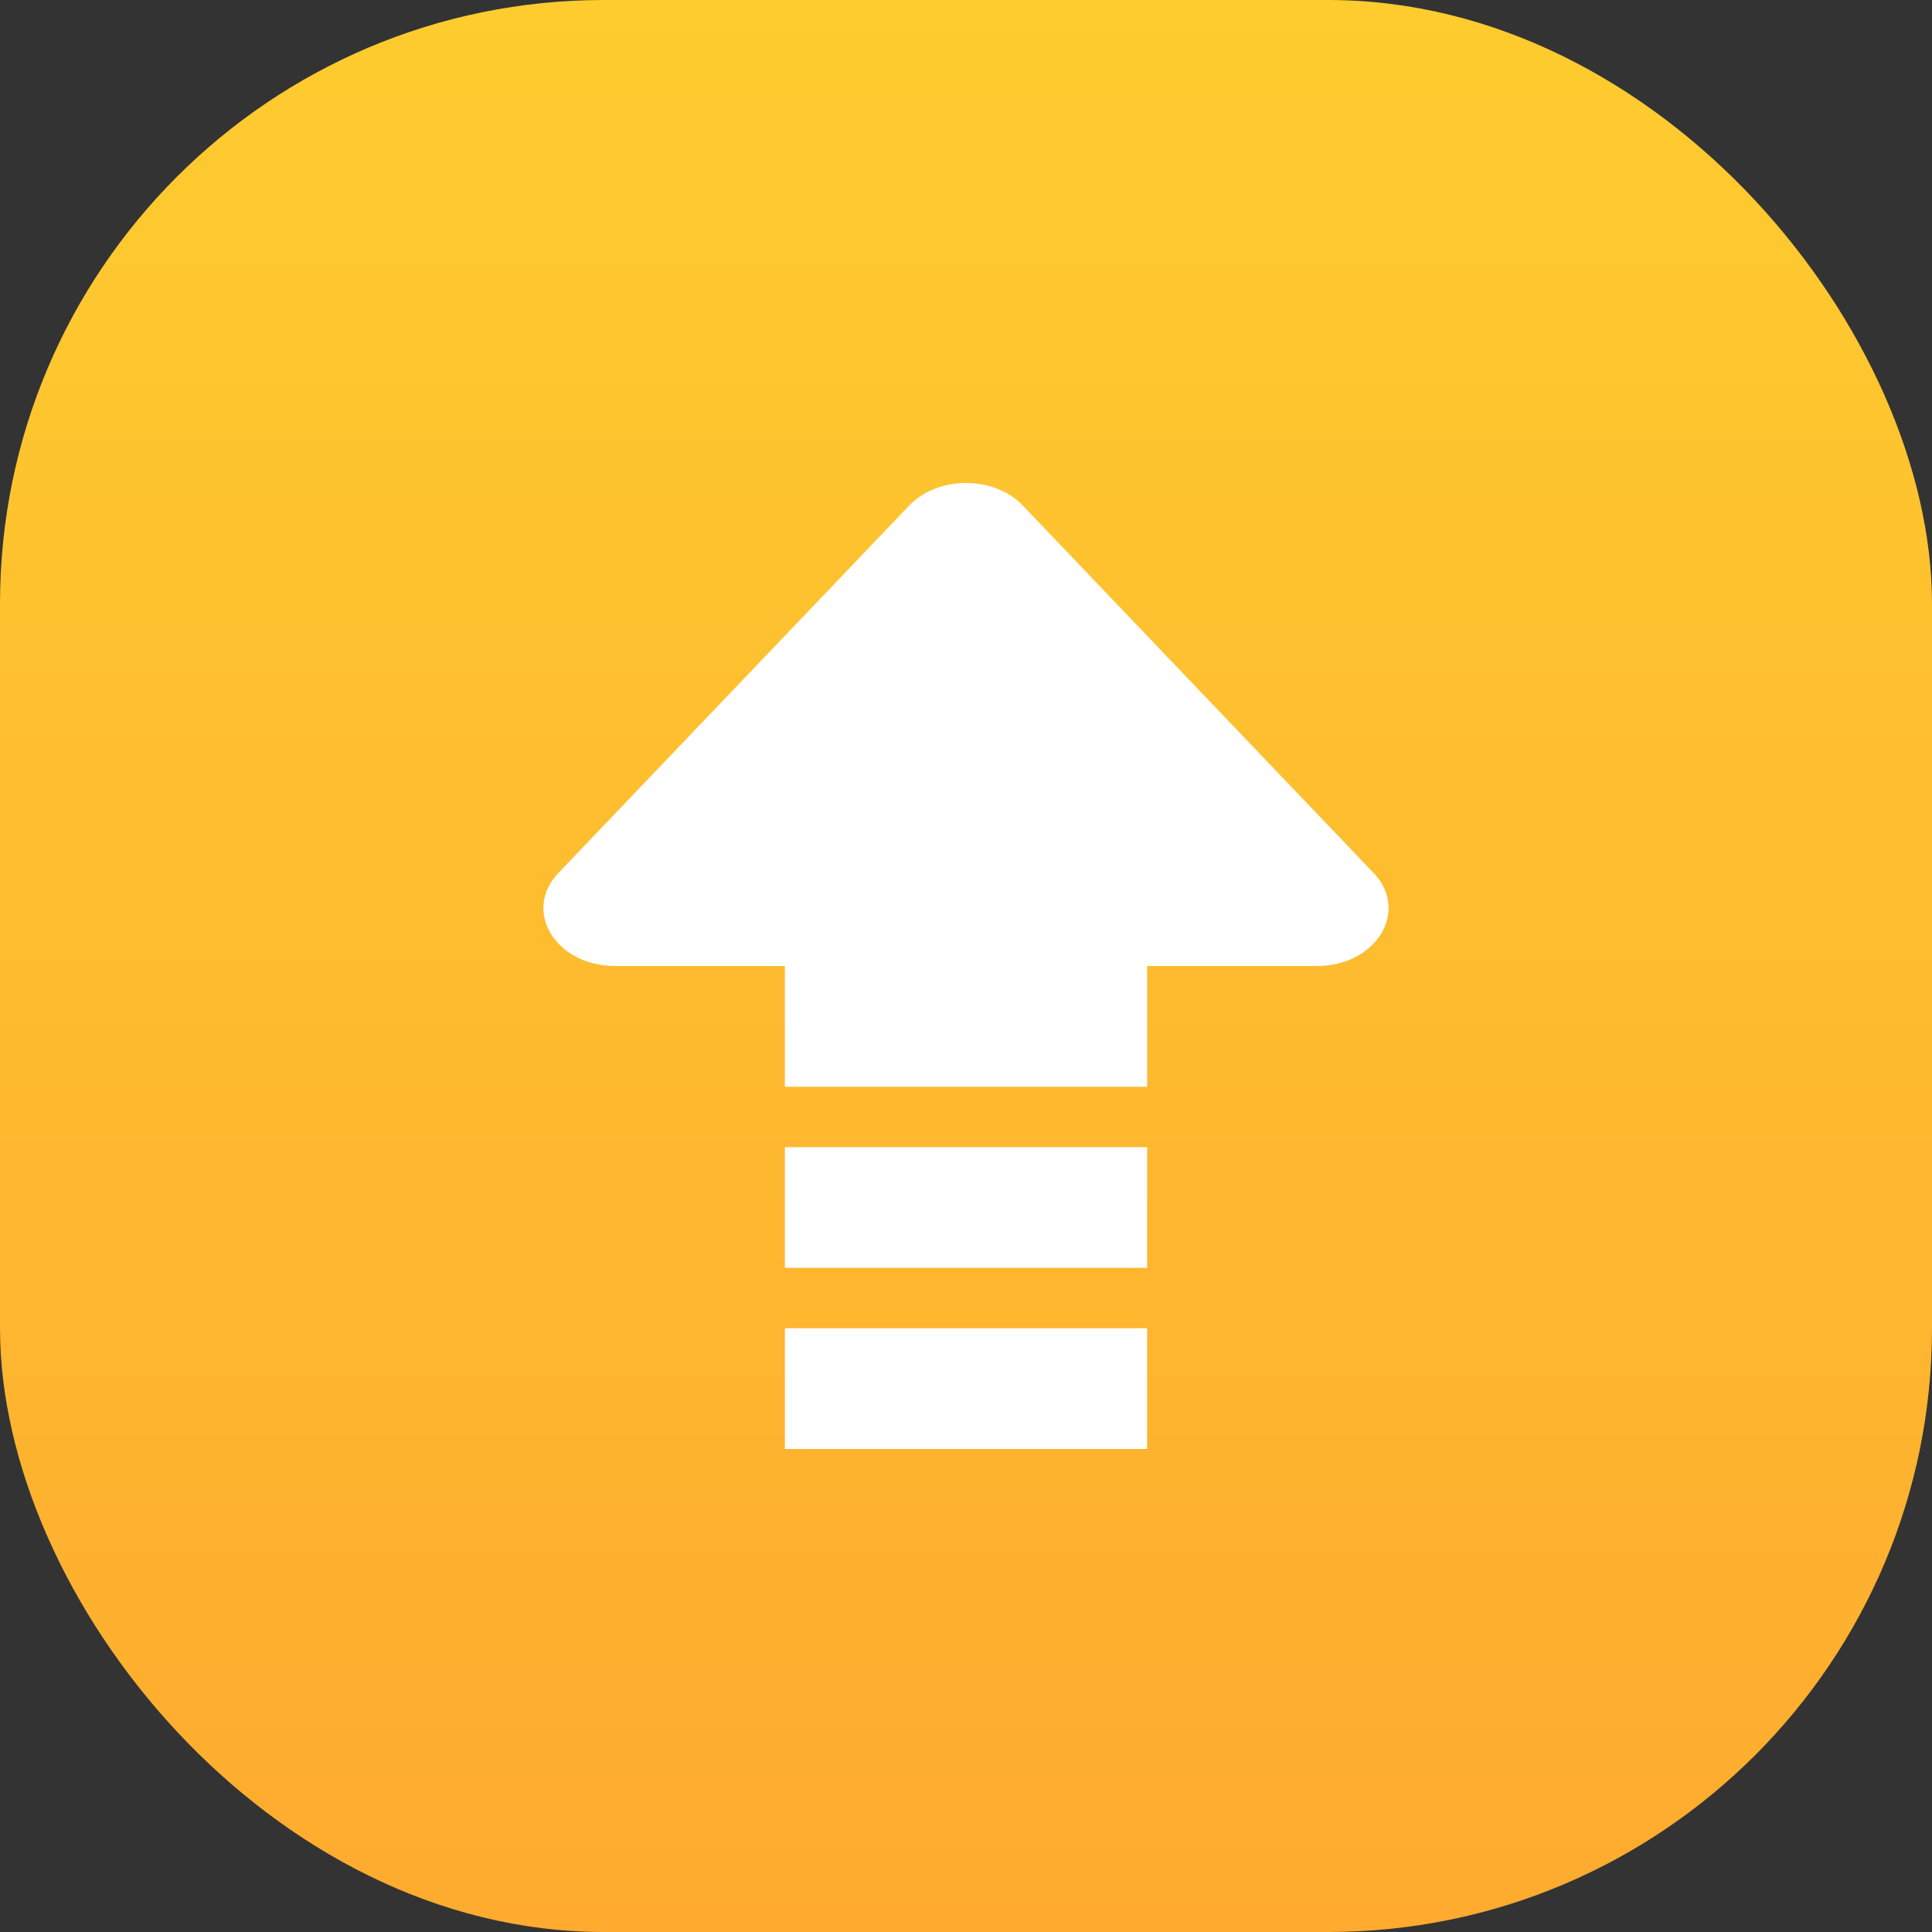
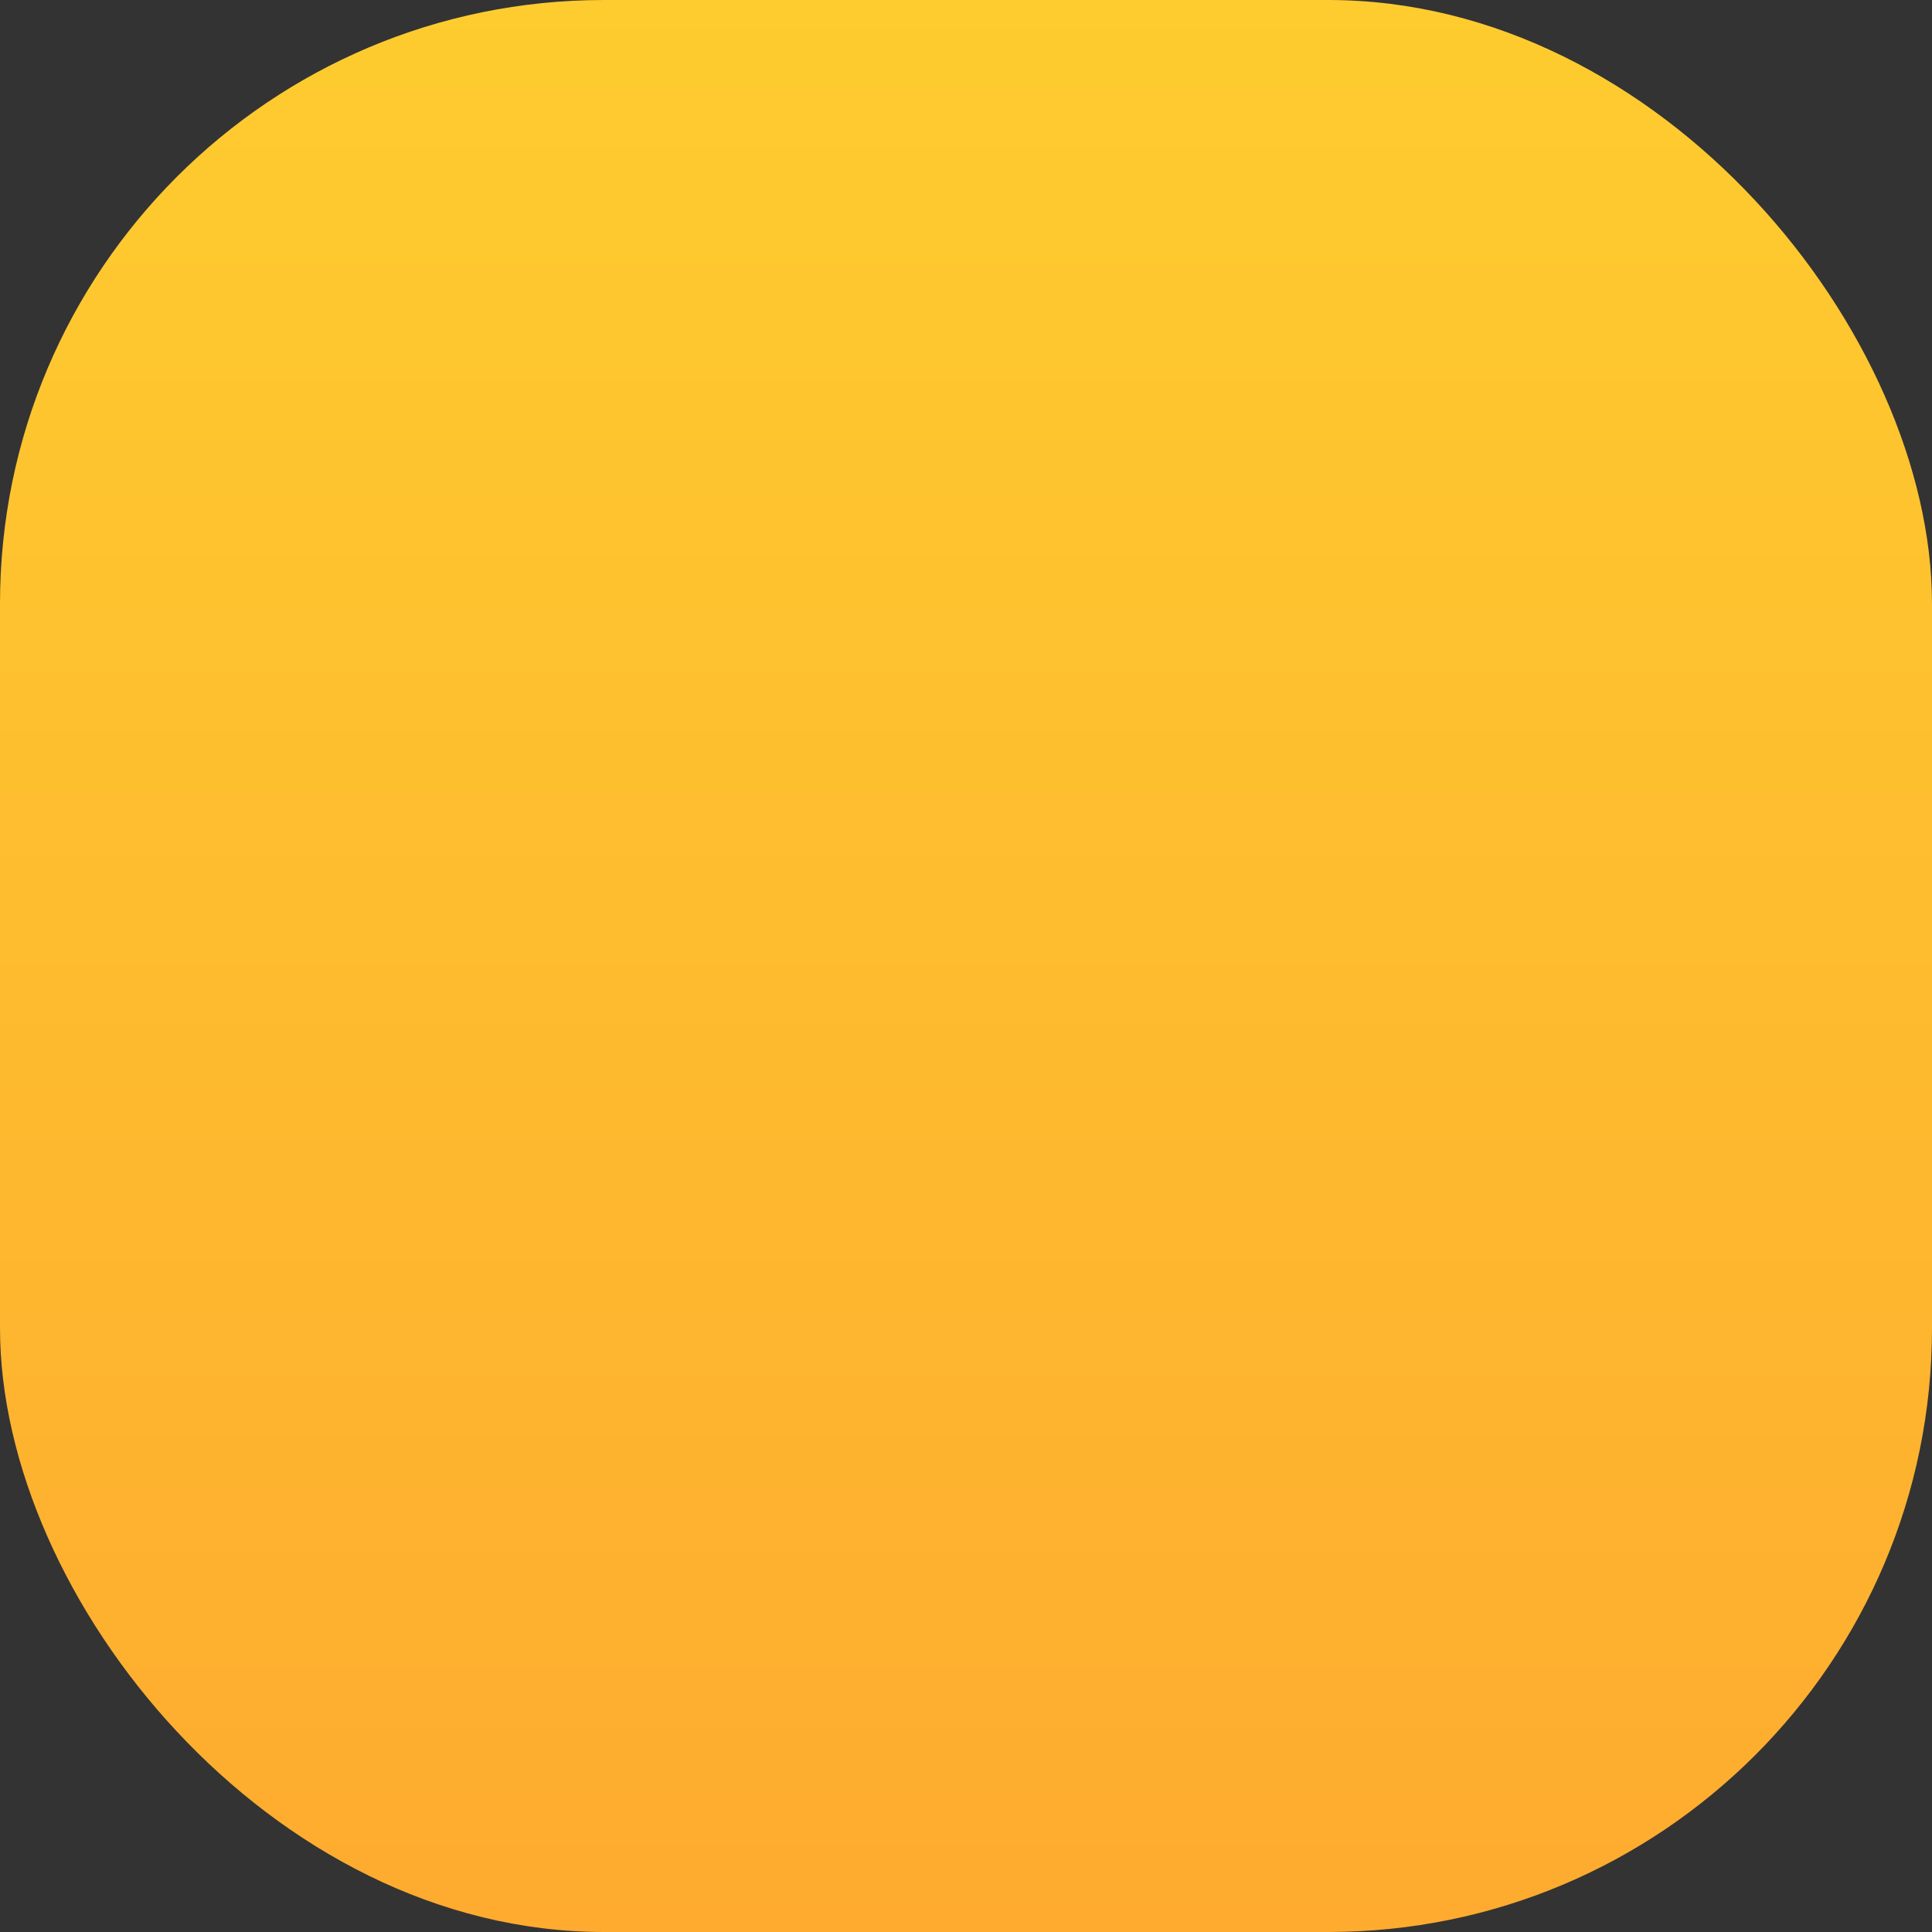
<svg xmlns="http://www.w3.org/2000/svg" width="48" height="48" viewBox="0 0 48 48" fill="none">
  <rect x="0" y="0" width="48" height="48" fill="#333333" stroke="none" />
  <rect width="48" height="48" rx="15" fill="url(#paint0_linear_421_3835)" />
-   <path fill-rule="evenodd" clip-rule="evenodd" d="M25.411 12.56C24.698 11.813 23.302 11.813 22.589 12.56L13.873 21.689C12.972 22.633 13.806 24 15.284 24H19.5V27H28.5V24H32.717C34.194 24 35.028 22.633 34.127 21.689L25.411 12.56ZM28.5 28.5H19.5V31.5H28.5V28.5ZM19.5 33H28.5V36H19.5V33Z" fill="white" />
  <defs>
    <linearGradient id="paint0_linear_421_3835" x1="24" y1="0" x2="24" y2="48" gradientUnits="userSpaceOnUse">
      <stop stop-color="#FECC2F" />
      <stop offset="1" stop-color="#FEAB2F" />
    </linearGradient>
  </defs>
</svg>